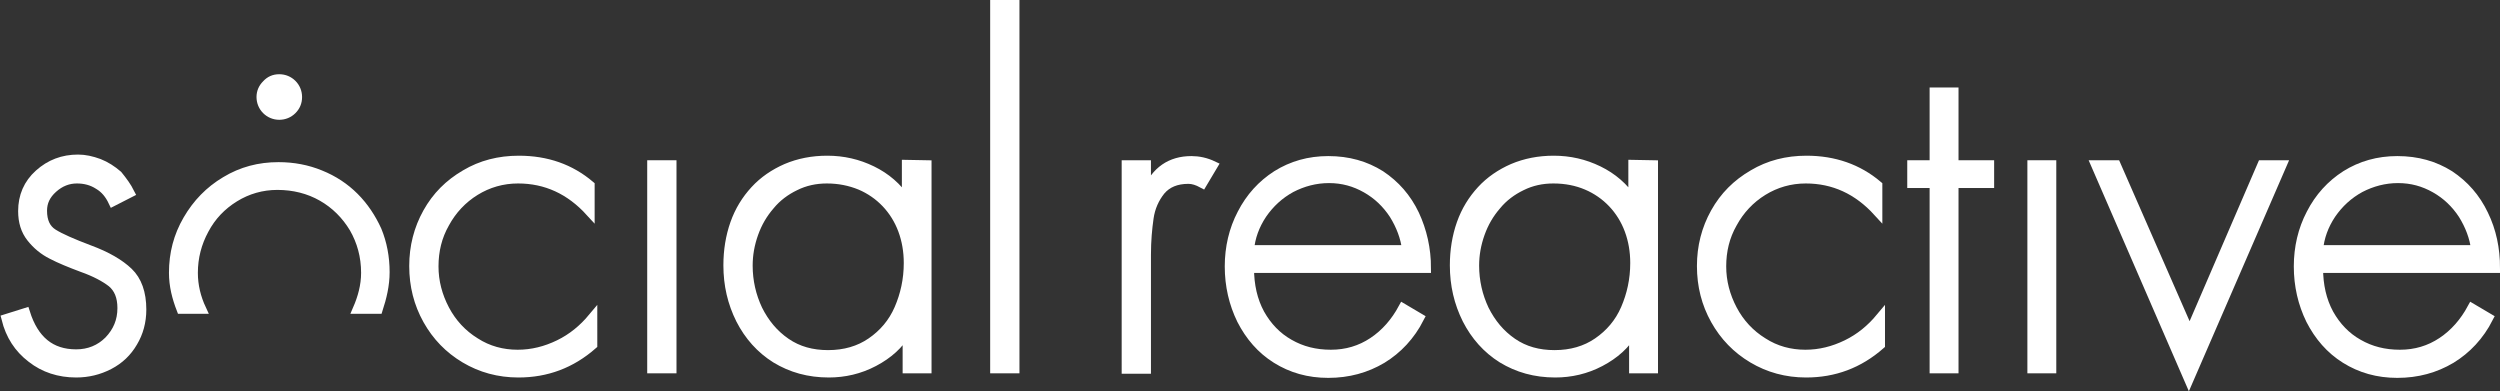
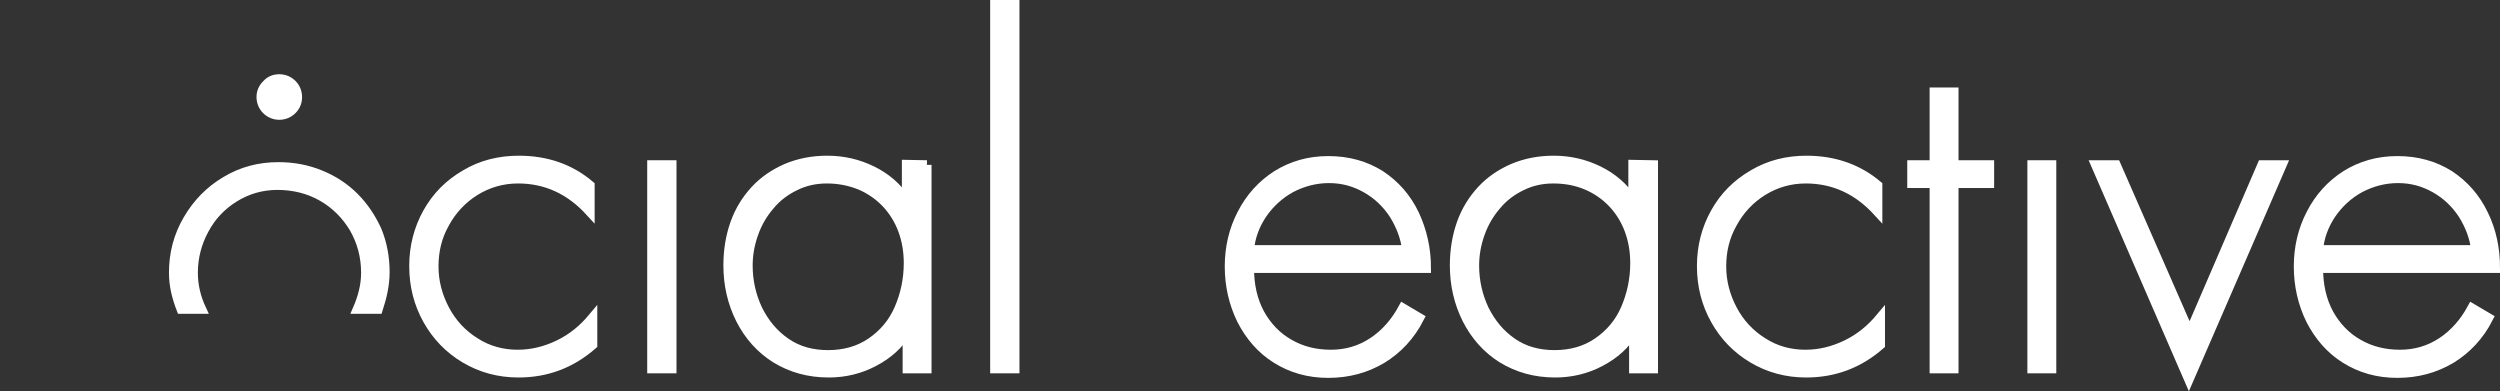
<svg xmlns="http://www.w3.org/2000/svg" version="1.1" id="Layer_1" x="0px" y="0px" viewBox="0 0 659.7 103.2" style="enable-background:new 0 0 659.7 103.2;" xml:space="preserve">
  <rect x="0" y="0" width="659.7" height="103.2" fill="#333333" stroke="none" />
  <style type="text/css">
	.st0{fill:#FFFFFF;stroke:#FFFFFF;stroke-width:2.426;stroke-miterlimit:10;}
</style>
  <g>
    <g>
-       <path class="st0" d="M34.3,50.9l-4.5,2.3c-0.9-1.9-2.1-3.4-3.8-4.4c-1.7-1.1-3.6-1.6-5.7-1.6c-2.3,0-4.4,0.8-6.3,2.5    s-2.8,3.6-2.8,5.9c0,2.8,0.9,4.8,2.8,6s5.1,2.6,9.6,4.3c4.6,1.7,8,3.7,10.3,5.9c2.3,2.2,3.5,5.5,3.5,9.9c0,3.2-0.8,6.1-2.3,8.6    c-1.5,2.6-3.6,4.6-6.3,6s-5.6,2.1-8.7,2.1c-4.5,0-8.5-1.3-11.8-3.9c-3.4-2.6-5.6-6-6.7-10.4l5.1-1.6c2.3,7.3,6.7,10.9,13.4,10.9    c3.4,0,6.3-1.2,8.6-3.5c2.3-2.4,3.5-5.2,3.5-8.6c0-3-0.9-5.2-2.7-6.7c-1.8-1.4-4.4-2.8-7.8-4c-3.2-1.2-5.9-2.3-8-3.4    c-2.2-1.1-4-2.6-5.5-4.5S6,58.5,6,55.7c0-3.9,1.4-7.2,4.3-9.8S16.6,42,20.6,42c1.8,0,3.6,0.4,5.5,1.1c1.8,0.7,3.5,1.8,5,3.1    C32.4,47.8,33.5,49.3,34.3,50.9z" />
      <path class="st0" d="M155.7,48.9v7c-5.3-5.8-11.6-8.7-19-8.7c-4.1,0-7.9,1.1-11.3,3.2c-3.4,2.1-6.1,5-8,8.5    c-2,3.5-2.9,7.3-2.9,11.4c0,4,1,7.8,2.9,11.4s4.6,6.5,8,8.6c3.4,2.2,7.2,3.2,11.2,3.2c3.8,0,7.4-0.9,10.9-2.6s6.4-4.1,8.9-7.1V91    c-5.7,5-12.2,7.4-19.6,7.4c-5.2,0-9.9-1.3-14.1-3.8s-7.5-5.9-9.9-10.2c-2.4-4.3-3.6-9-3.6-14.2c0-5.1,1.2-9.8,3.6-14.1    s5.7-7.6,10-10.1c4.2-2.5,8.9-3.7,14.1-3.7C144.3,42.3,150.5,44.5,155.7,48.9z" />
      <path class="st0" d="M177.3,43.5v53.8H172V43.5H177.3z" />
-       <path class="st0" d="M244.6,43.5v53.8h-5.2v-9.7h-0.2c-1.9,3.3-4.8,5.9-8.6,7.9s-7.8,2.9-11.9,2.9c-5.3,0-9.9-1.3-14-3.8    c-4-2.5-7.1-6-9.3-10.3c-2.2-4.4-3.3-9.1-3.3-14.3c0-3.9,0.6-7.6,1.8-11s3-6.3,5.3-8.8s5.1-4.4,8.3-5.8c3.3-1.4,6.9-2.1,10.8-2.1    c4.2,0,8.1,0.9,11.8,2.7s6.7,4.4,8.9,7.7h0.2v-9.3L244.6,43.5L244.6,43.5z M218.2,47.2c-3,0-5.8,0.6-8.4,1.9    c-2.5,1.2-4.8,2.9-6.6,5.1c-1.9,2.2-3.3,4.6-4.3,7.4c-1,2.8-1.5,5.6-1.5,8.5c0,4.1,0.9,8,2.6,11.6c1.8,3.6,4.2,6.5,7.4,8.7    s6.9,3.2,11.1,3.2c4.4,0,8.2-1.1,11.4-3.3c3.2-2.2,5.7-5.1,7.3-8.8c1.6-3.7,2.5-7.7,2.5-12.1c0-3.1-0.5-6-1.5-8.7    s-2.5-5.1-4.4-7.1s-4.2-3.6-6.8-4.7C224.3,47.8,221.4,47.2,218.2,47.2z" />
+       <path class="st0" d="M244.6,43.5v53.8h-5.2v-9.7h-0.2c-1.9,3.3-4.8,5.9-8.6,7.9s-7.8,2.9-11.9,2.9c-5.3,0-9.9-1.3-14-3.8    c-4-2.5-7.1-6-9.3-10.3c-2.2-4.4-3.3-9.1-3.3-14.3c0-3.9,0.6-7.6,1.8-11s3-6.3,5.3-8.8s5.1-4.4,8.3-5.8c3.3-1.4,6.9-2.1,10.8-2.1    c4.2,0,8.1,0.9,11.8,2.7s6.7,4.4,8.9,7.7h0.2v-9.3L244.6,43.5L244.6,43.5M218.2,47.2c-3,0-5.8,0.6-8.4,1.9    c-2.5,1.2-4.8,2.9-6.6,5.1c-1.9,2.2-3.3,4.6-4.3,7.4c-1,2.8-1.5,5.6-1.5,8.5c0,4.1,0.9,8,2.6,11.6c1.8,3.6,4.2,6.5,7.4,8.7    s6.9,3.2,11.1,3.2c4.4,0,8.2-1.1,11.4-3.3c3.2-2.2,5.7-5.1,7.3-8.8c1.6-3.7,2.5-7.7,2.5-12.1c0-3.1-0.5-6-1.5-8.7    s-2.5-5.1-4.4-7.1s-4.2-3.6-6.8-4.7C224.3,47.8,221.4,47.2,218.2,47.2z" />
      <path class="st0" d="M267.8,1.2v96.1h-5.3V1.2H267.8z" />
    </g>
    <path class="st0" d="M101.6,71.8c0-3.9-0.7-7.6-2.1-11c-1.5-3.3-3.5-6.3-6-8.8s-5.5-4.5-9-5.9c-3.4-1.4-7.1-2.1-11-2.1   c-5.1,0-9.7,1.2-14,3.8c-4.2,2.5-7.5,5.9-10,10.2s-3.7,8.9-3.7,14c0,3.4,0.8,6.5,2,9.6c1.8,0,3.6,0,5.4,0c-1.4-3-2.2-6.2-2.2-9.6   c0-4.1,1-7.9,2.9-11.4c1.9-3.6,4.6-6.4,8-8.5s7.2-3.2,11.3-3.2c4.3,0,8.3,1,11.8,3s6.3,4.8,8.4,8.3c2,3.5,3.1,7.4,3.1,11.8   c0,3.4-0.9,6.6-2.2,9.6c1.9,0,3.7,0,5.5,0C100.8,78.5,101.6,75.3,101.6,71.8z" />
    <path class="st0" d="M73.7,20.8c1.3,0,2.5,0.5,3.4,1.4s1.4,2.1,1.4,3.4c0,1.4-0.5,2.5-1.4,3.4s-2.1,1.4-3.4,1.4s-2.5-0.5-3.4-1.4   s-1.4-2.1-1.4-3.4s0.5-2.4,1.4-3.3C71.2,21.3,72.3,20.8,73.7,20.8z" />
    <g>
-       <path class="st0" d="M302.5,43.5v7h0.2c2.3-5.4,6.2-8.1,11.7-8.1c1.9,0,3.8,0.4,5.7,1.3l-2.8,4.7c-1.3-0.7-2.5-1.1-3.7-1.1    c-3.2,0-5.6,1-7.3,3c-1.6,2-2.7,4.4-3.1,7.2s-0.7,6-0.7,9.7v2.7v27.5h-5.3V43.5H302.5z" />
      <path class="st0" d="M376.4,70.8h-46.7c0,4.5,0.9,8.5,2.8,12c1.9,3.4,4.5,6.1,7.7,7.9c3.3,1.9,6.9,2.8,11,2.8s7.8-1.1,11.1-3.3    c3.3-2.2,5.9-5.2,7.9-8.9l4.4,2.6c-2.4,4.7-5.8,8.3-9.9,10.8c-4.2,2.5-8.9,3.8-14.2,3.8c-5.2,0-9.7-1.3-13.7-3.8s-7-6-9.2-10.3    c-2.1-4.3-3.2-9-3.2-14.1c0-5,1.1-9.7,3.3-13.9c2.2-4.3,5.3-7.7,9.2-10.2c4-2.5,8.5-3.8,13.6-3.8c5.3,0,9.8,1.3,13.8,3.8    c3.9,2.6,6.9,6,9,10.4C375.3,60.9,376.4,65.6,376.4,70.8z M329.7,65.9h41.5c-0.4-3.3-1.6-6.4-3.4-9.3c-1.9-2.9-4.3-5.2-7.3-6.9    s-6.2-2.6-9.8-2.6c-3.6,0-6.9,0.9-10,2.5c-3.1,1.7-5.6,4-7.6,6.9C331.1,59.5,330,62.6,329.7,65.9z" />
      <path class="st0" d="M436.3,43.5v53.8h-5.2v-9.7h-0.2c-1.9,3.3-4.8,5.9-8.6,7.9c-3.8,2-7.8,2.9-11.9,2.9c-5.3,0-9.9-1.3-14-3.8    c-4-2.5-7.1-6-9.3-10.3c-2.2-4.4-3.3-9.1-3.3-14.3c0-3.9,0.6-7.6,1.8-11c1.2-3.4,3-6.3,5.3-8.8s5.1-4.4,8.3-5.8    c3.3-1.4,6.9-2.1,10.8-2.1c4.2,0,8.1,0.9,11.8,2.7c3.7,1.8,6.7,4.4,8.9,7.7h0.2v-9.3L436.3,43.5L436.3,43.5z M409.9,47.2    c-3,0-5.8,0.6-8.4,1.9c-2.5,1.2-4.8,2.9-6.6,5.1c-1.9,2.2-3.3,4.6-4.3,7.4c-1,2.8-1.5,5.6-1.5,8.5c0,4.1,0.9,8,2.6,11.6    c1.8,3.6,4.2,6.5,7.4,8.7c3.2,2.2,6.9,3.2,11.1,3.2c4.4,0,8.2-1.1,11.4-3.3c3.2-2.2,5.7-5.1,7.3-8.8c1.6-3.7,2.5-7.7,2.5-12.1    c0-3.1-0.5-6-1.5-8.7s-2.5-5.1-4.4-7.1s-4.2-3.6-6.8-4.7C416.1,47.8,413.2,47.2,409.9,47.2z" />
      <path class="st0" d="M495.5,48.9v7c-5.3-5.8-11.6-8.7-19-8.7c-4.1,0-7.9,1.1-11.3,3.2c-3.4,2.1-6.1,5-8,8.5    c-2,3.5-2.9,7.3-2.9,11.4c0,4,1,7.8,2.9,11.4s4.6,6.5,8,8.6c3.4,2.2,7.2,3.2,11.2,3.2c3.8,0,7.4-0.9,10.9-2.6s6.4-4.1,8.9-7.1V91    c-5.7,5-12.2,7.4-19.6,7.4c-5.2,0-9.9-1.3-14.1-3.8s-7.5-5.9-9.9-10.2c-2.4-4.3-3.6-9-3.6-14.2c0-5.1,1.2-9.8,3.6-14.1    s5.7-7.6,10-10.1c4.2-2.5,8.9-3.7,14.1-3.7C484,42.3,490.3,44.5,495.5,48.9z" />
      <path class="st0" d="M515.6,48.4v48.9h-5.2V48.4h-5.9v-4.9h5.9V24.3h5.2v19.2h9.4v4.9H515.6z" />
      <path class="st0" d="M541.4,43.5v53.8h-5.2V43.5H541.4z" />
      <path class="st0" d="M558.4,43.5l19.4,44.3l19.1-44.3h5.3l-24.6,56.7L553,43.5H558.4z" />
      <path class="st0" d="M658.5,70.8h-46.7c0,4.5,0.9,8.5,2.8,12c1.9,3.4,4.5,6.1,7.7,7.9c3.3,1.9,6.9,2.8,11,2.8s7.8-1.1,11.1-3.3    c3.3-2.2,5.9-5.2,7.9-8.9l4.4,2.6c-2.4,4.7-5.8,8.3-9.9,10.8c-4.2,2.5-8.9,3.8-14.2,3.8c-5.2,0-9.7-1.3-13.7-3.8s-7-6-9.2-10.3    c-2.1-4.3-3.2-9-3.2-14.1c0-5,1.1-9.7,3.3-13.9c2.2-4.3,5.3-7.7,9.2-10.2c4-2.5,8.5-3.8,13.6-3.8c5.3,0,9.8,1.3,13.8,3.8    c3.9,2.6,6.9,6,9,10.4C657.5,60.9,658.5,65.6,658.5,70.8z M611.8,65.9h41.5c-0.4-3.3-1.6-6.4-3.4-9.3c-1.9-2.9-4.3-5.2-7.3-6.9    s-6.2-2.6-9.8-2.6s-6.9,0.9-10,2.5c-3.1,1.7-5.6,4-7.6,6.9C613.2,59.5,612.1,62.6,611.8,65.9z" />
    </g>
  </g>
</svg>